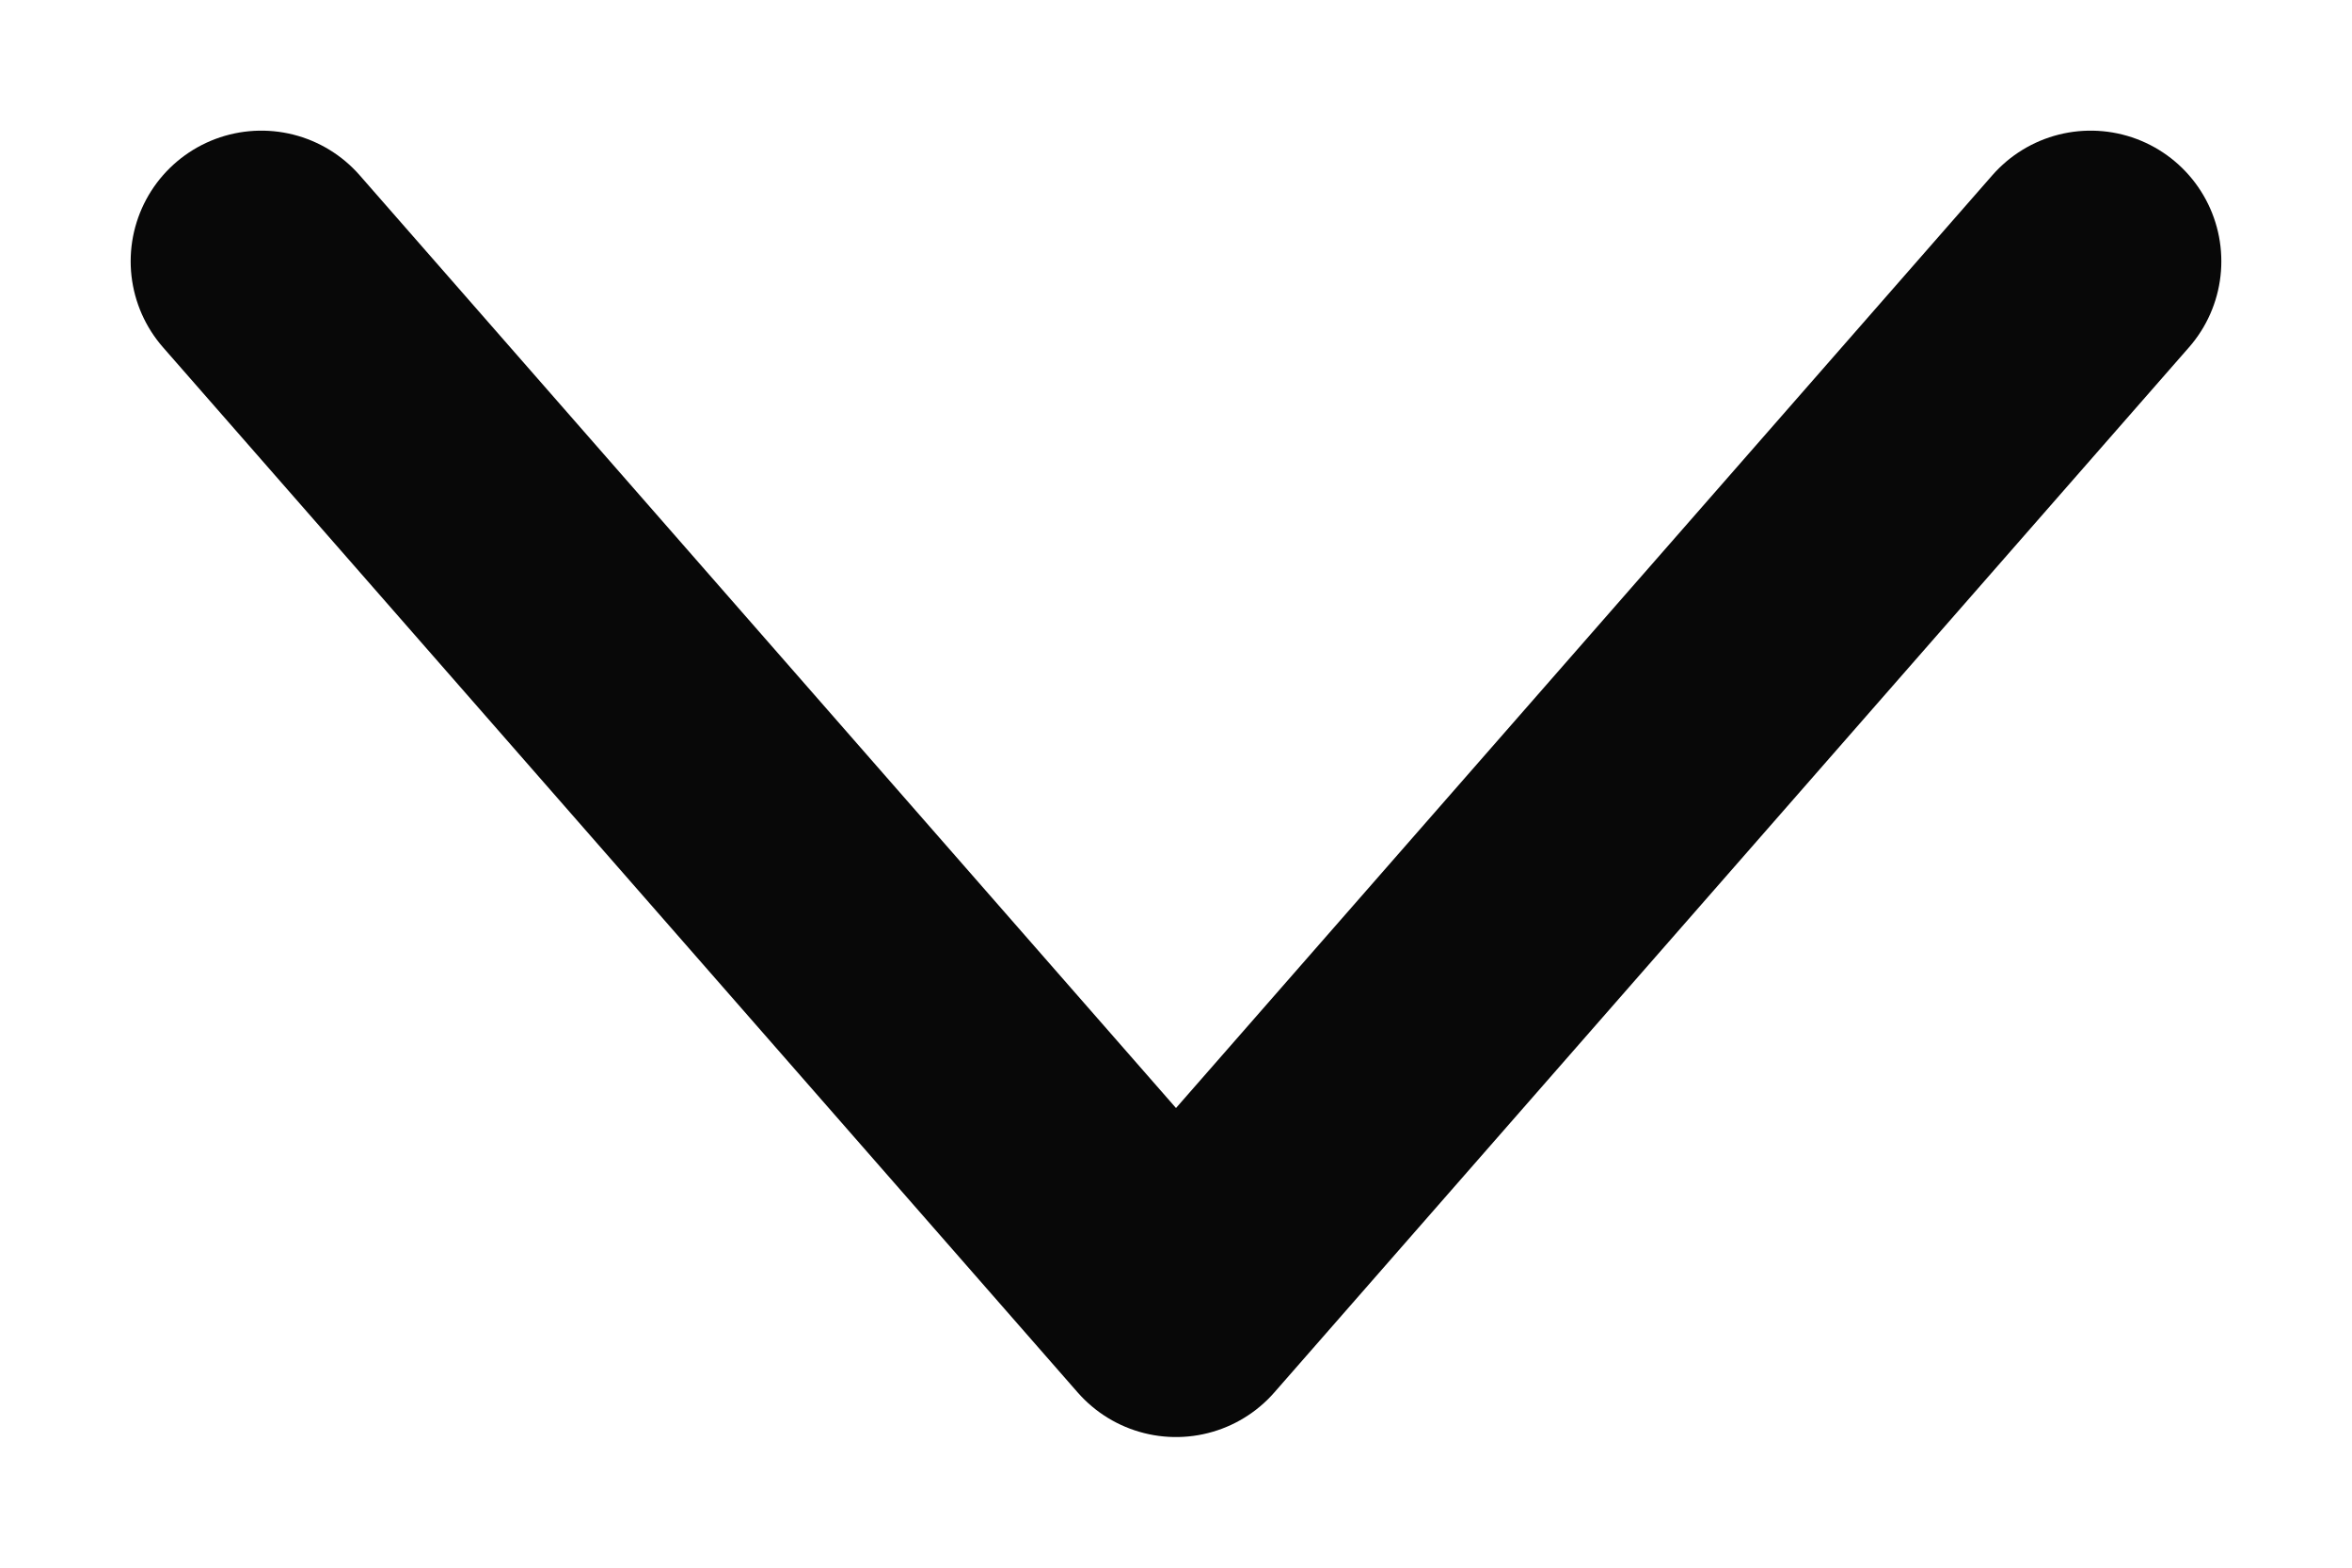
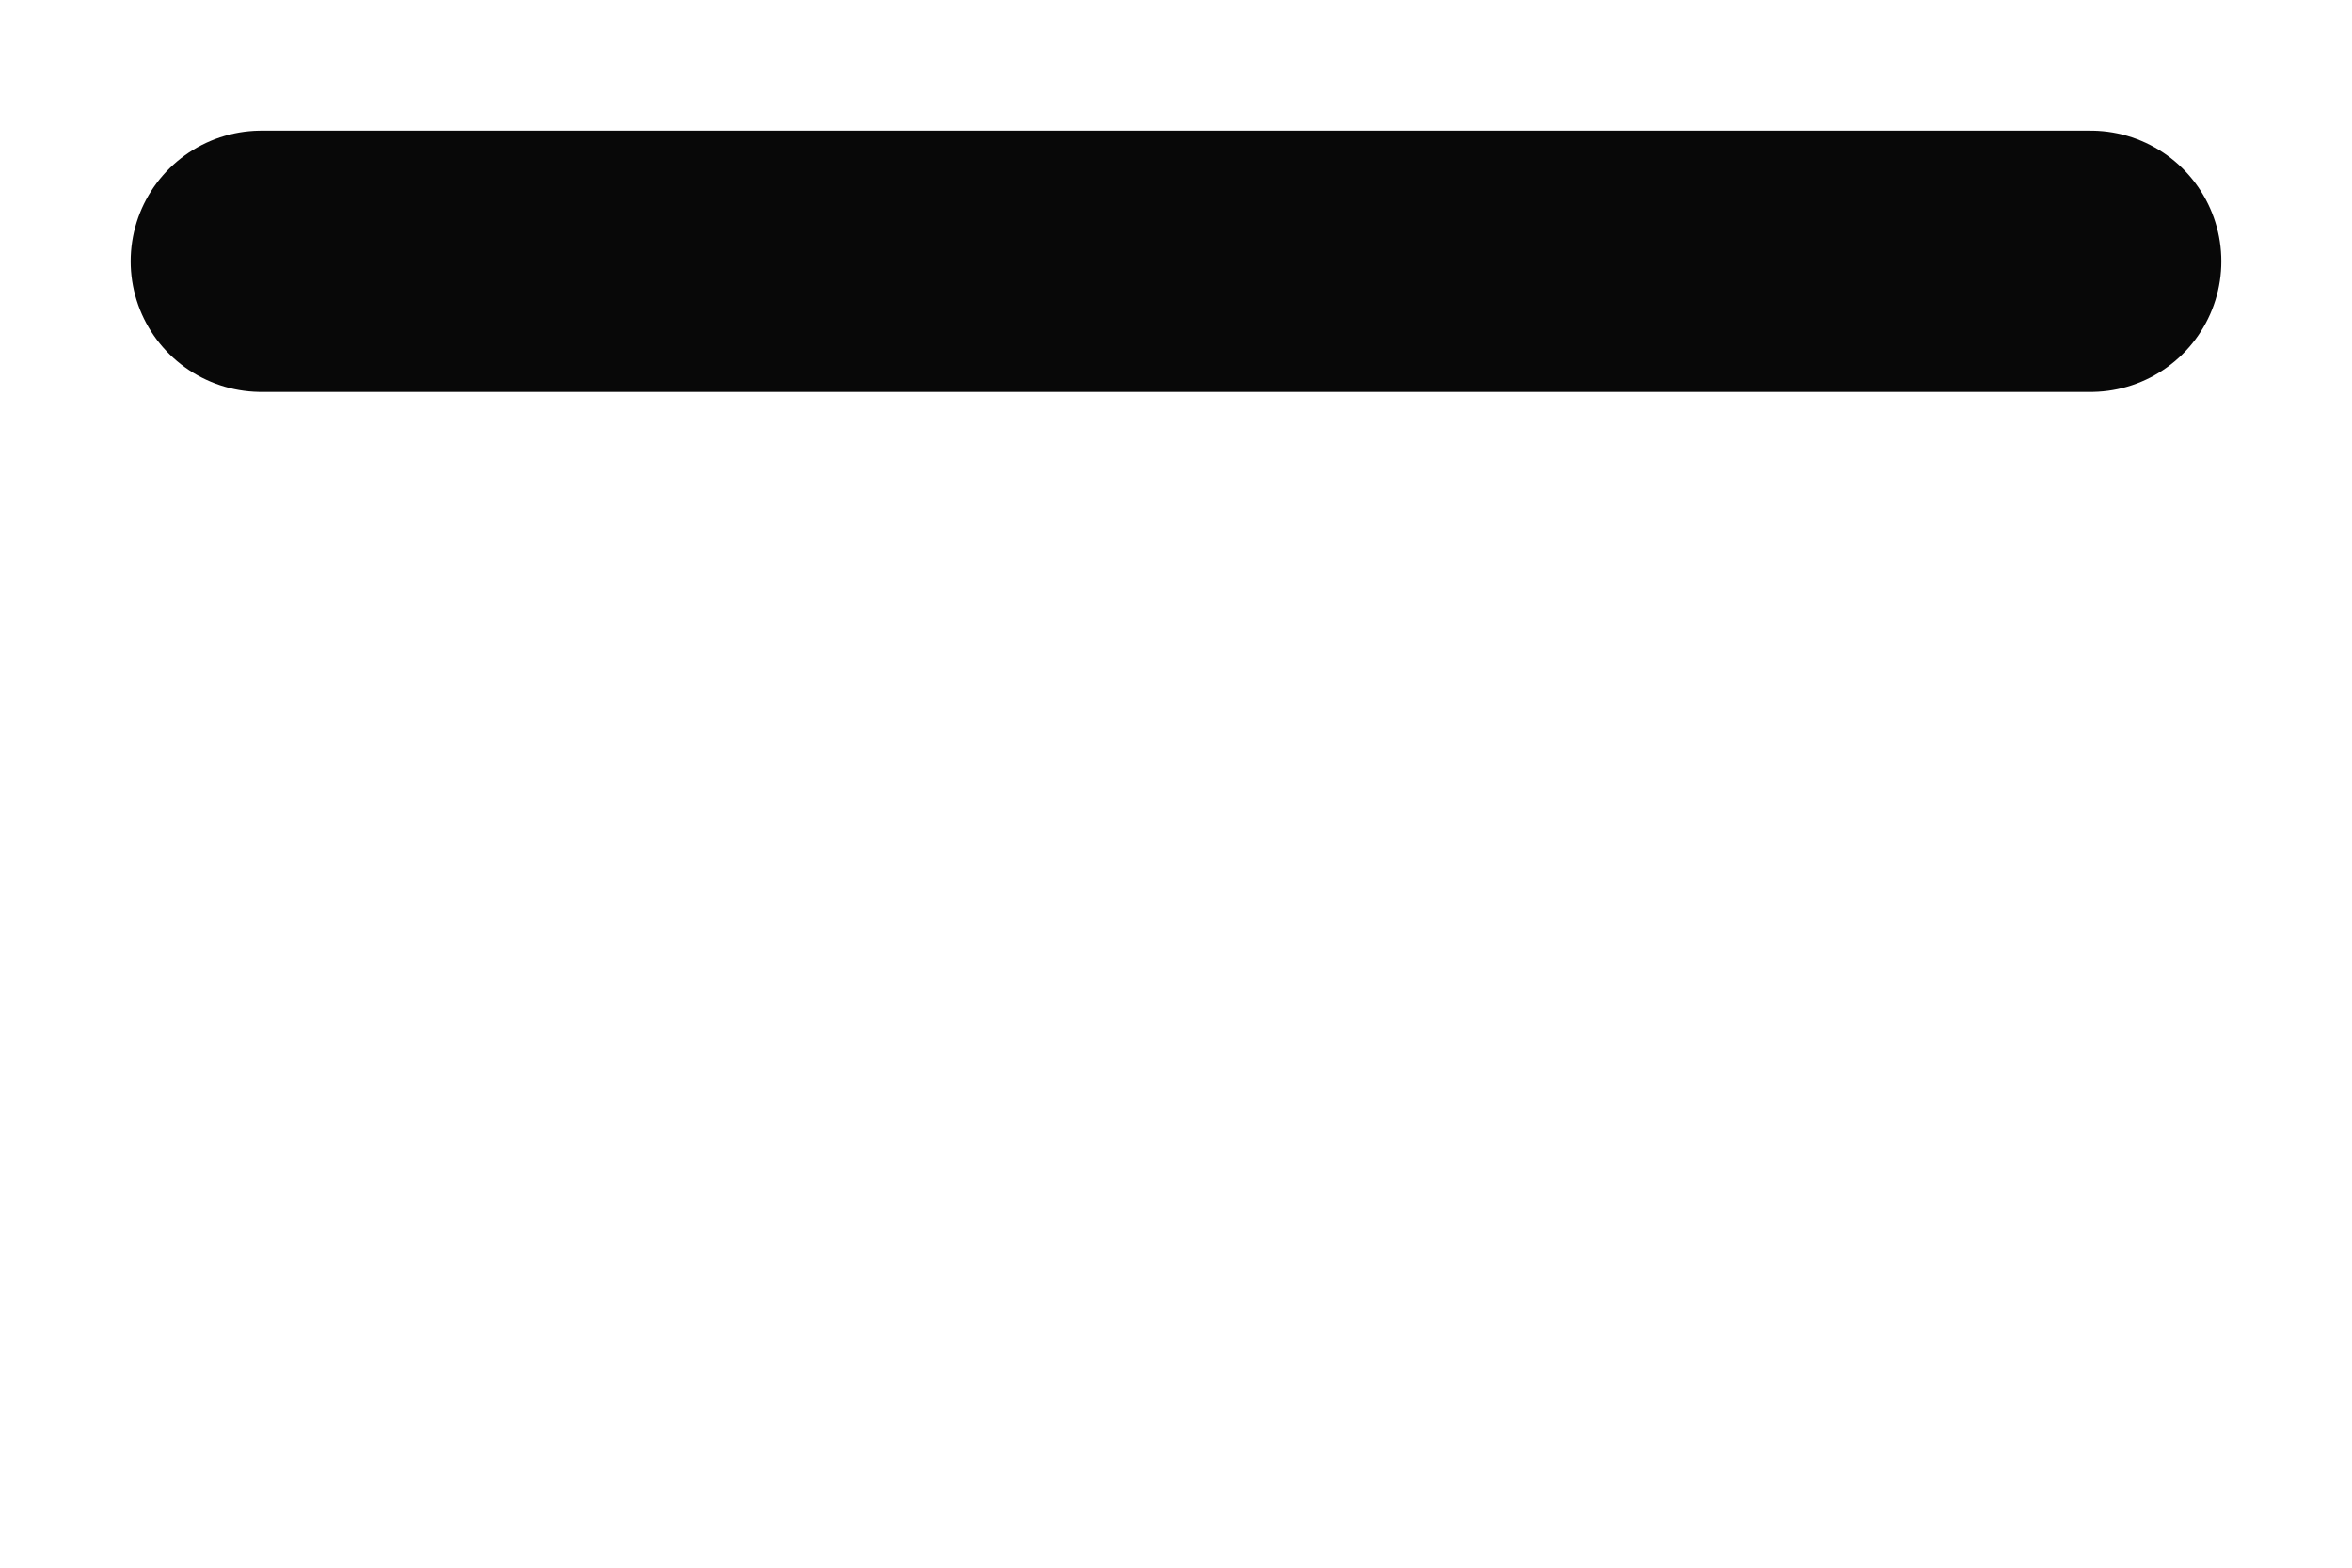
<svg xmlns="http://www.w3.org/2000/svg" width="9" height="6" viewBox="0 0 9 6" fill="none">
-   <path d="M1 1L4.5 5L8 1" stroke="#080808" stroke-linecap="round" stroke-linejoin="round" />
+   <path d="M1 1L8 1" stroke="#080808" stroke-linecap="round" stroke-linejoin="round" />
</svg>